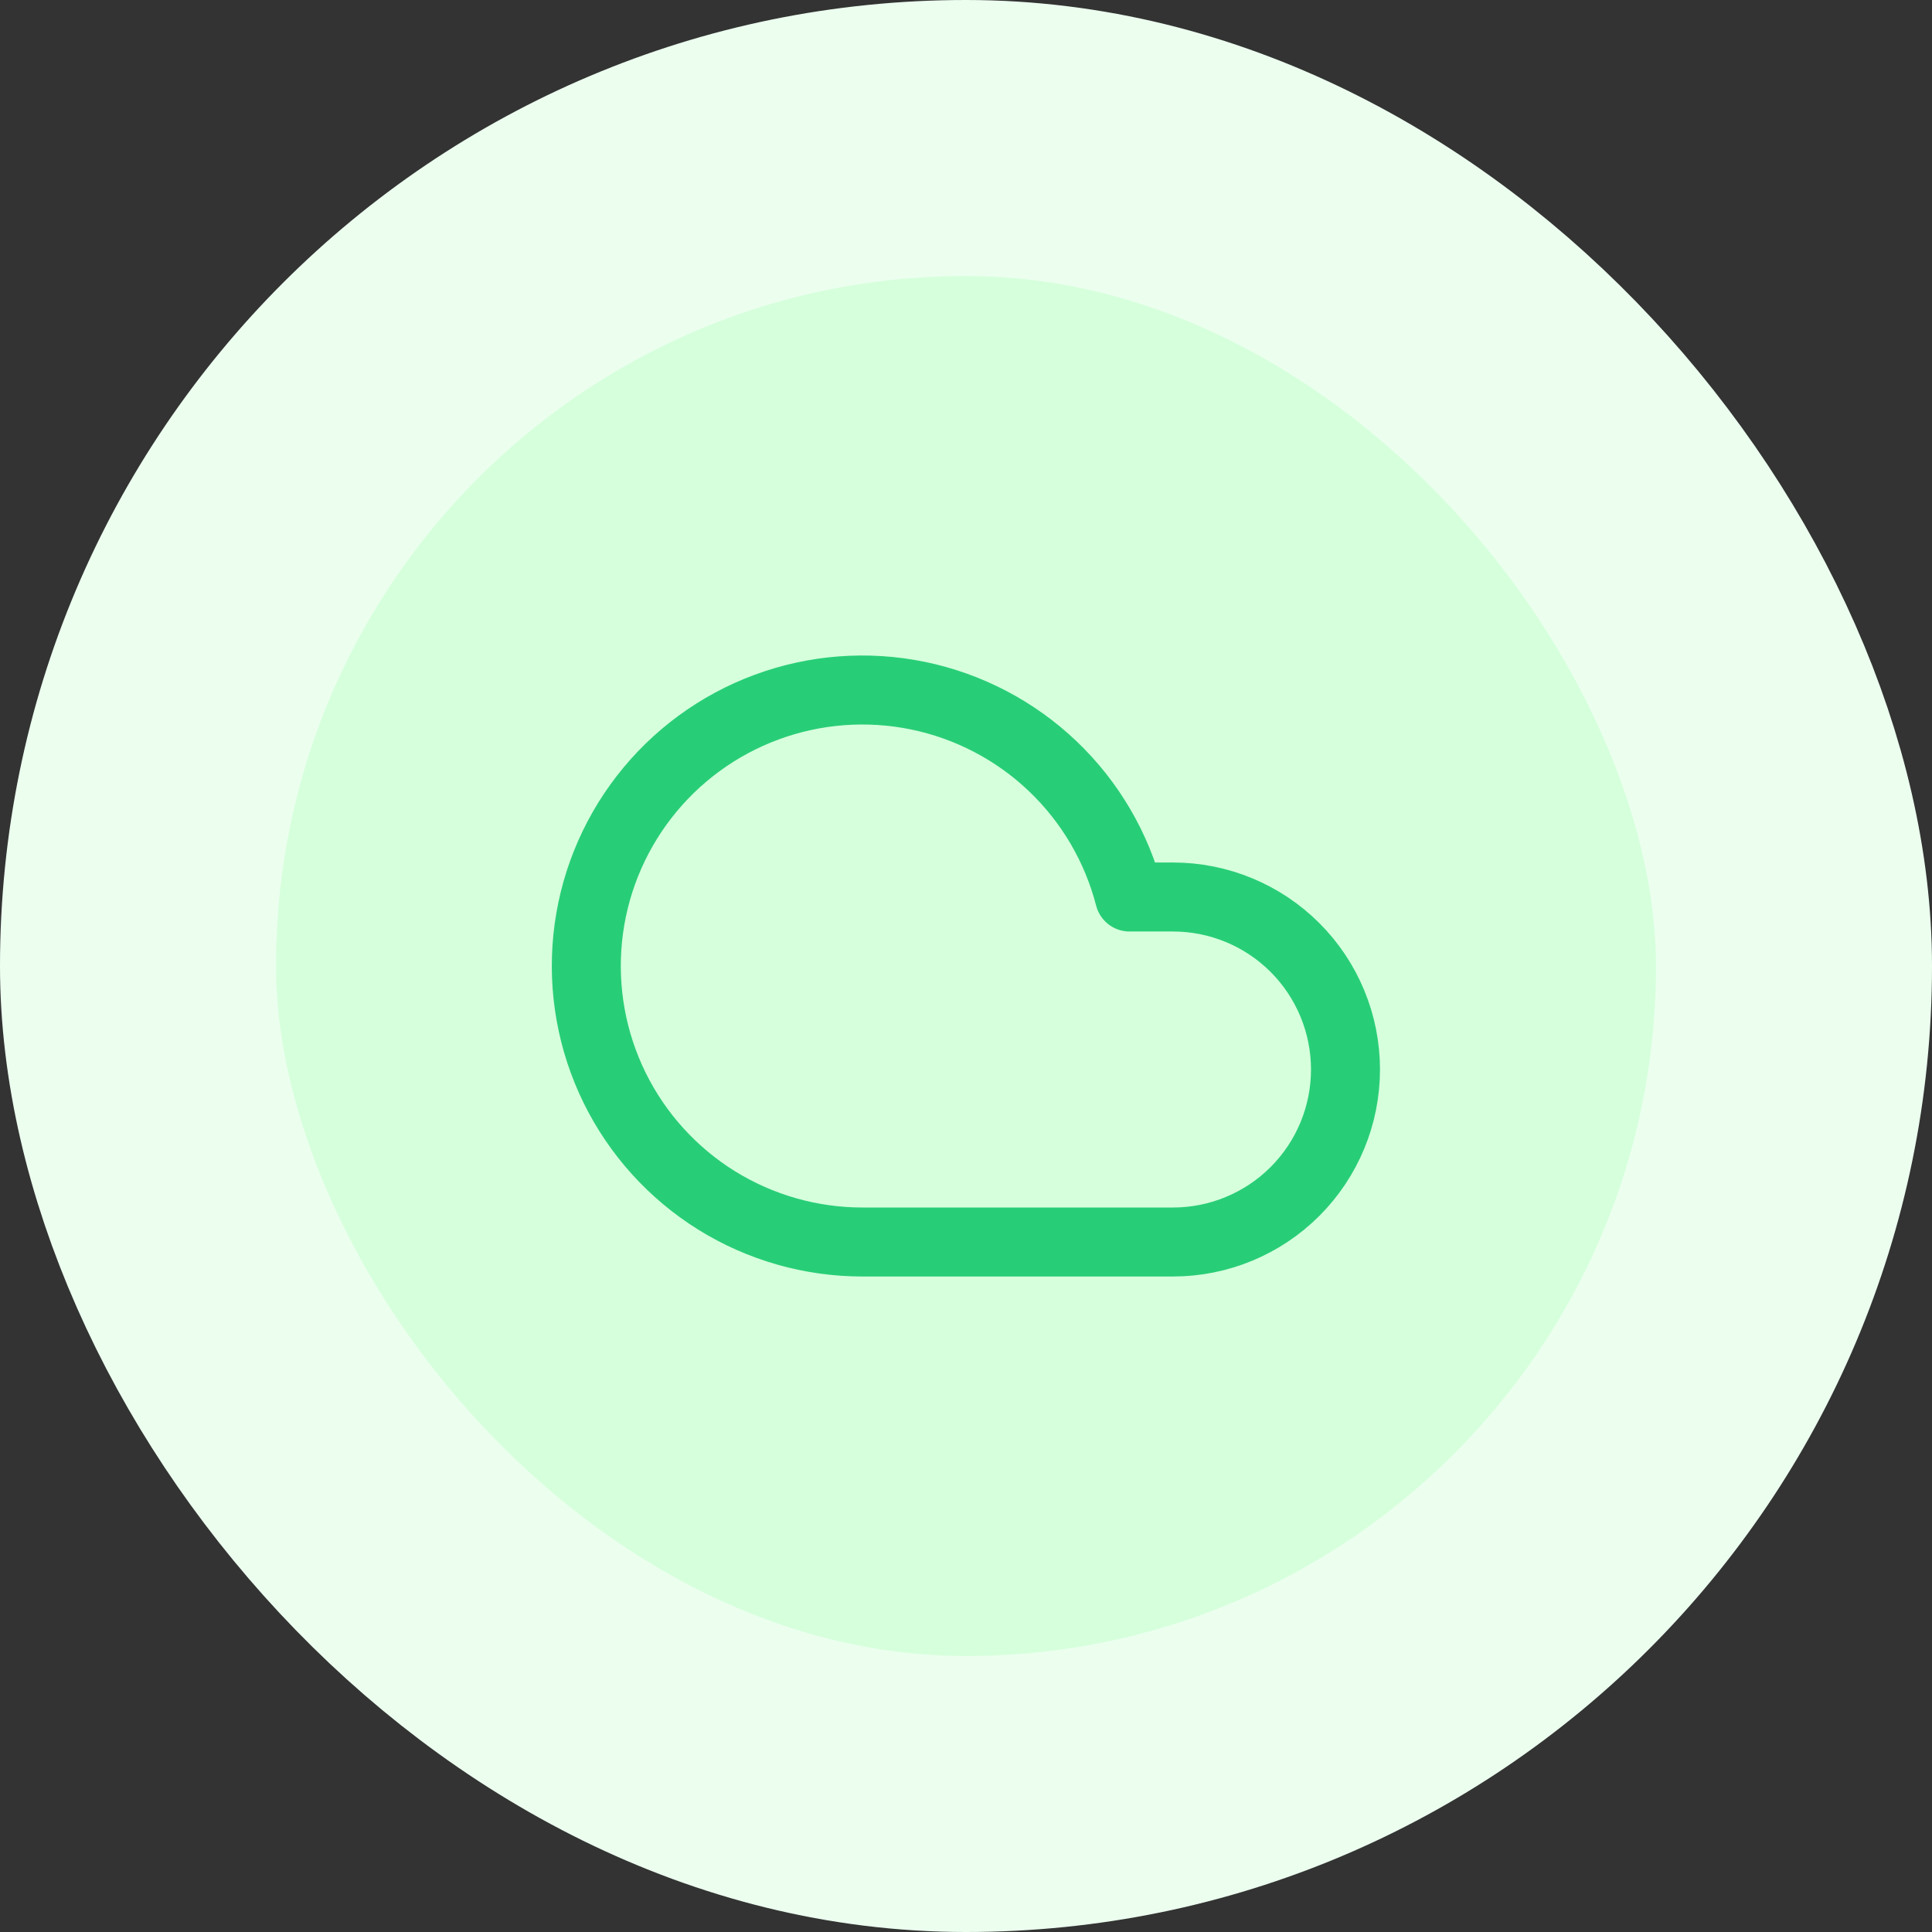
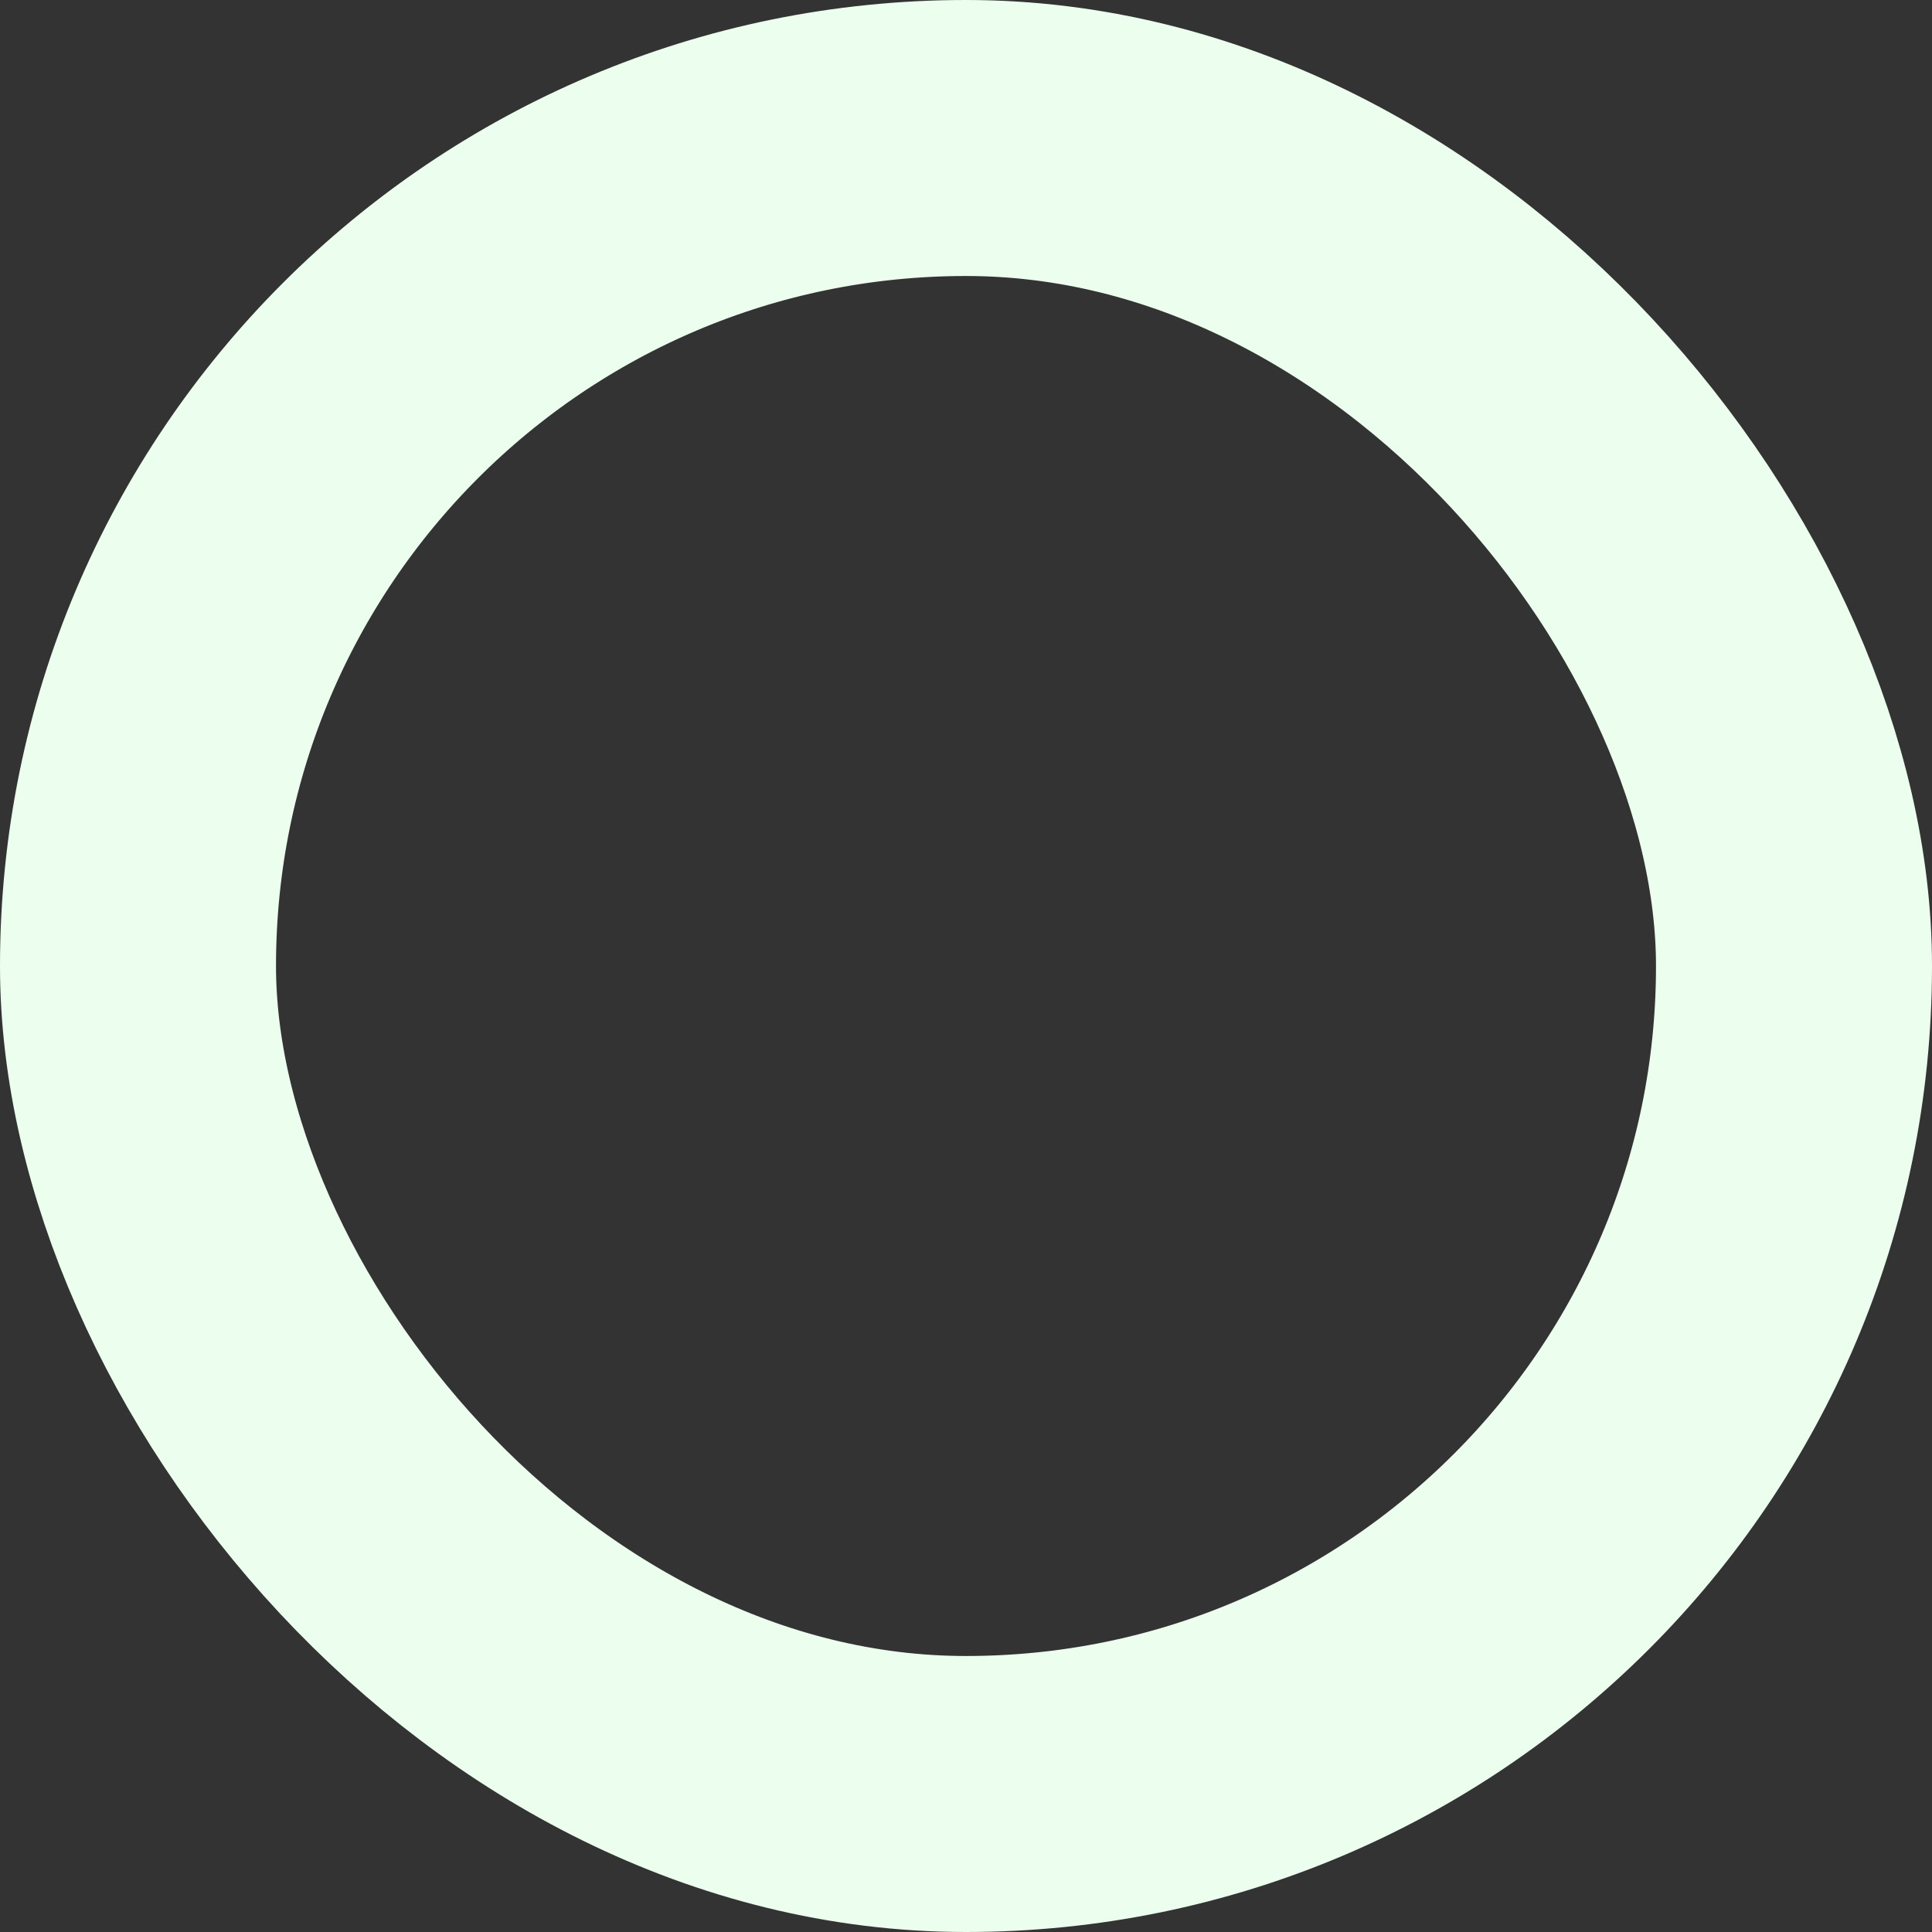
<svg xmlns="http://www.w3.org/2000/svg" width="56" height="56" viewBox="0 0 56 56" fill="none">
  <rect x="0" y="0" width="56" height="56" fill="#333333" stroke="none" />
-   <rect x="4" y="4" width="48" height="48" rx="24" fill="#D6FFDC" />
  <g clip-path="url(#clip0_1002_88134)">
-     <path d="M34 26H32.74C32.366 24.551 31.593 23.236 30.509 22.204C29.425 21.173 28.073 20.466 26.607 20.164C25.141 19.863 23.62 19.978 22.217 20.498C20.813 21.017 19.584 21.92 18.668 23.103C17.752 24.287 17.186 25.703 17.035 27.192C16.884 28.681 17.154 30.183 17.813 31.526C18.473 32.869 19.496 34.001 20.766 34.792C22.037 35.582 23.504 36.001 25 36H34C35.326 36 36.598 35.473 37.536 34.535C38.473 33.598 39 32.326 39 31C39 29.674 38.473 28.402 37.536 27.465C36.598 26.527 35.326 26 34 26Z" stroke="#28CE77" stroke-width="2" stroke-linecap="round" stroke-linejoin="round" />
-   </g>
+     </g>
  <rect x="4" y="4" width="48" height="48" rx="24" stroke="#ECFFEF" stroke-width="8" />
  <defs>
    <clipPath id="clip0_1002_88134">
-       <rect width="24" height="24" fill="white" transform="translate(16 16)" />
-     </clipPath>
+       </clipPath>
  </defs>
</svg>